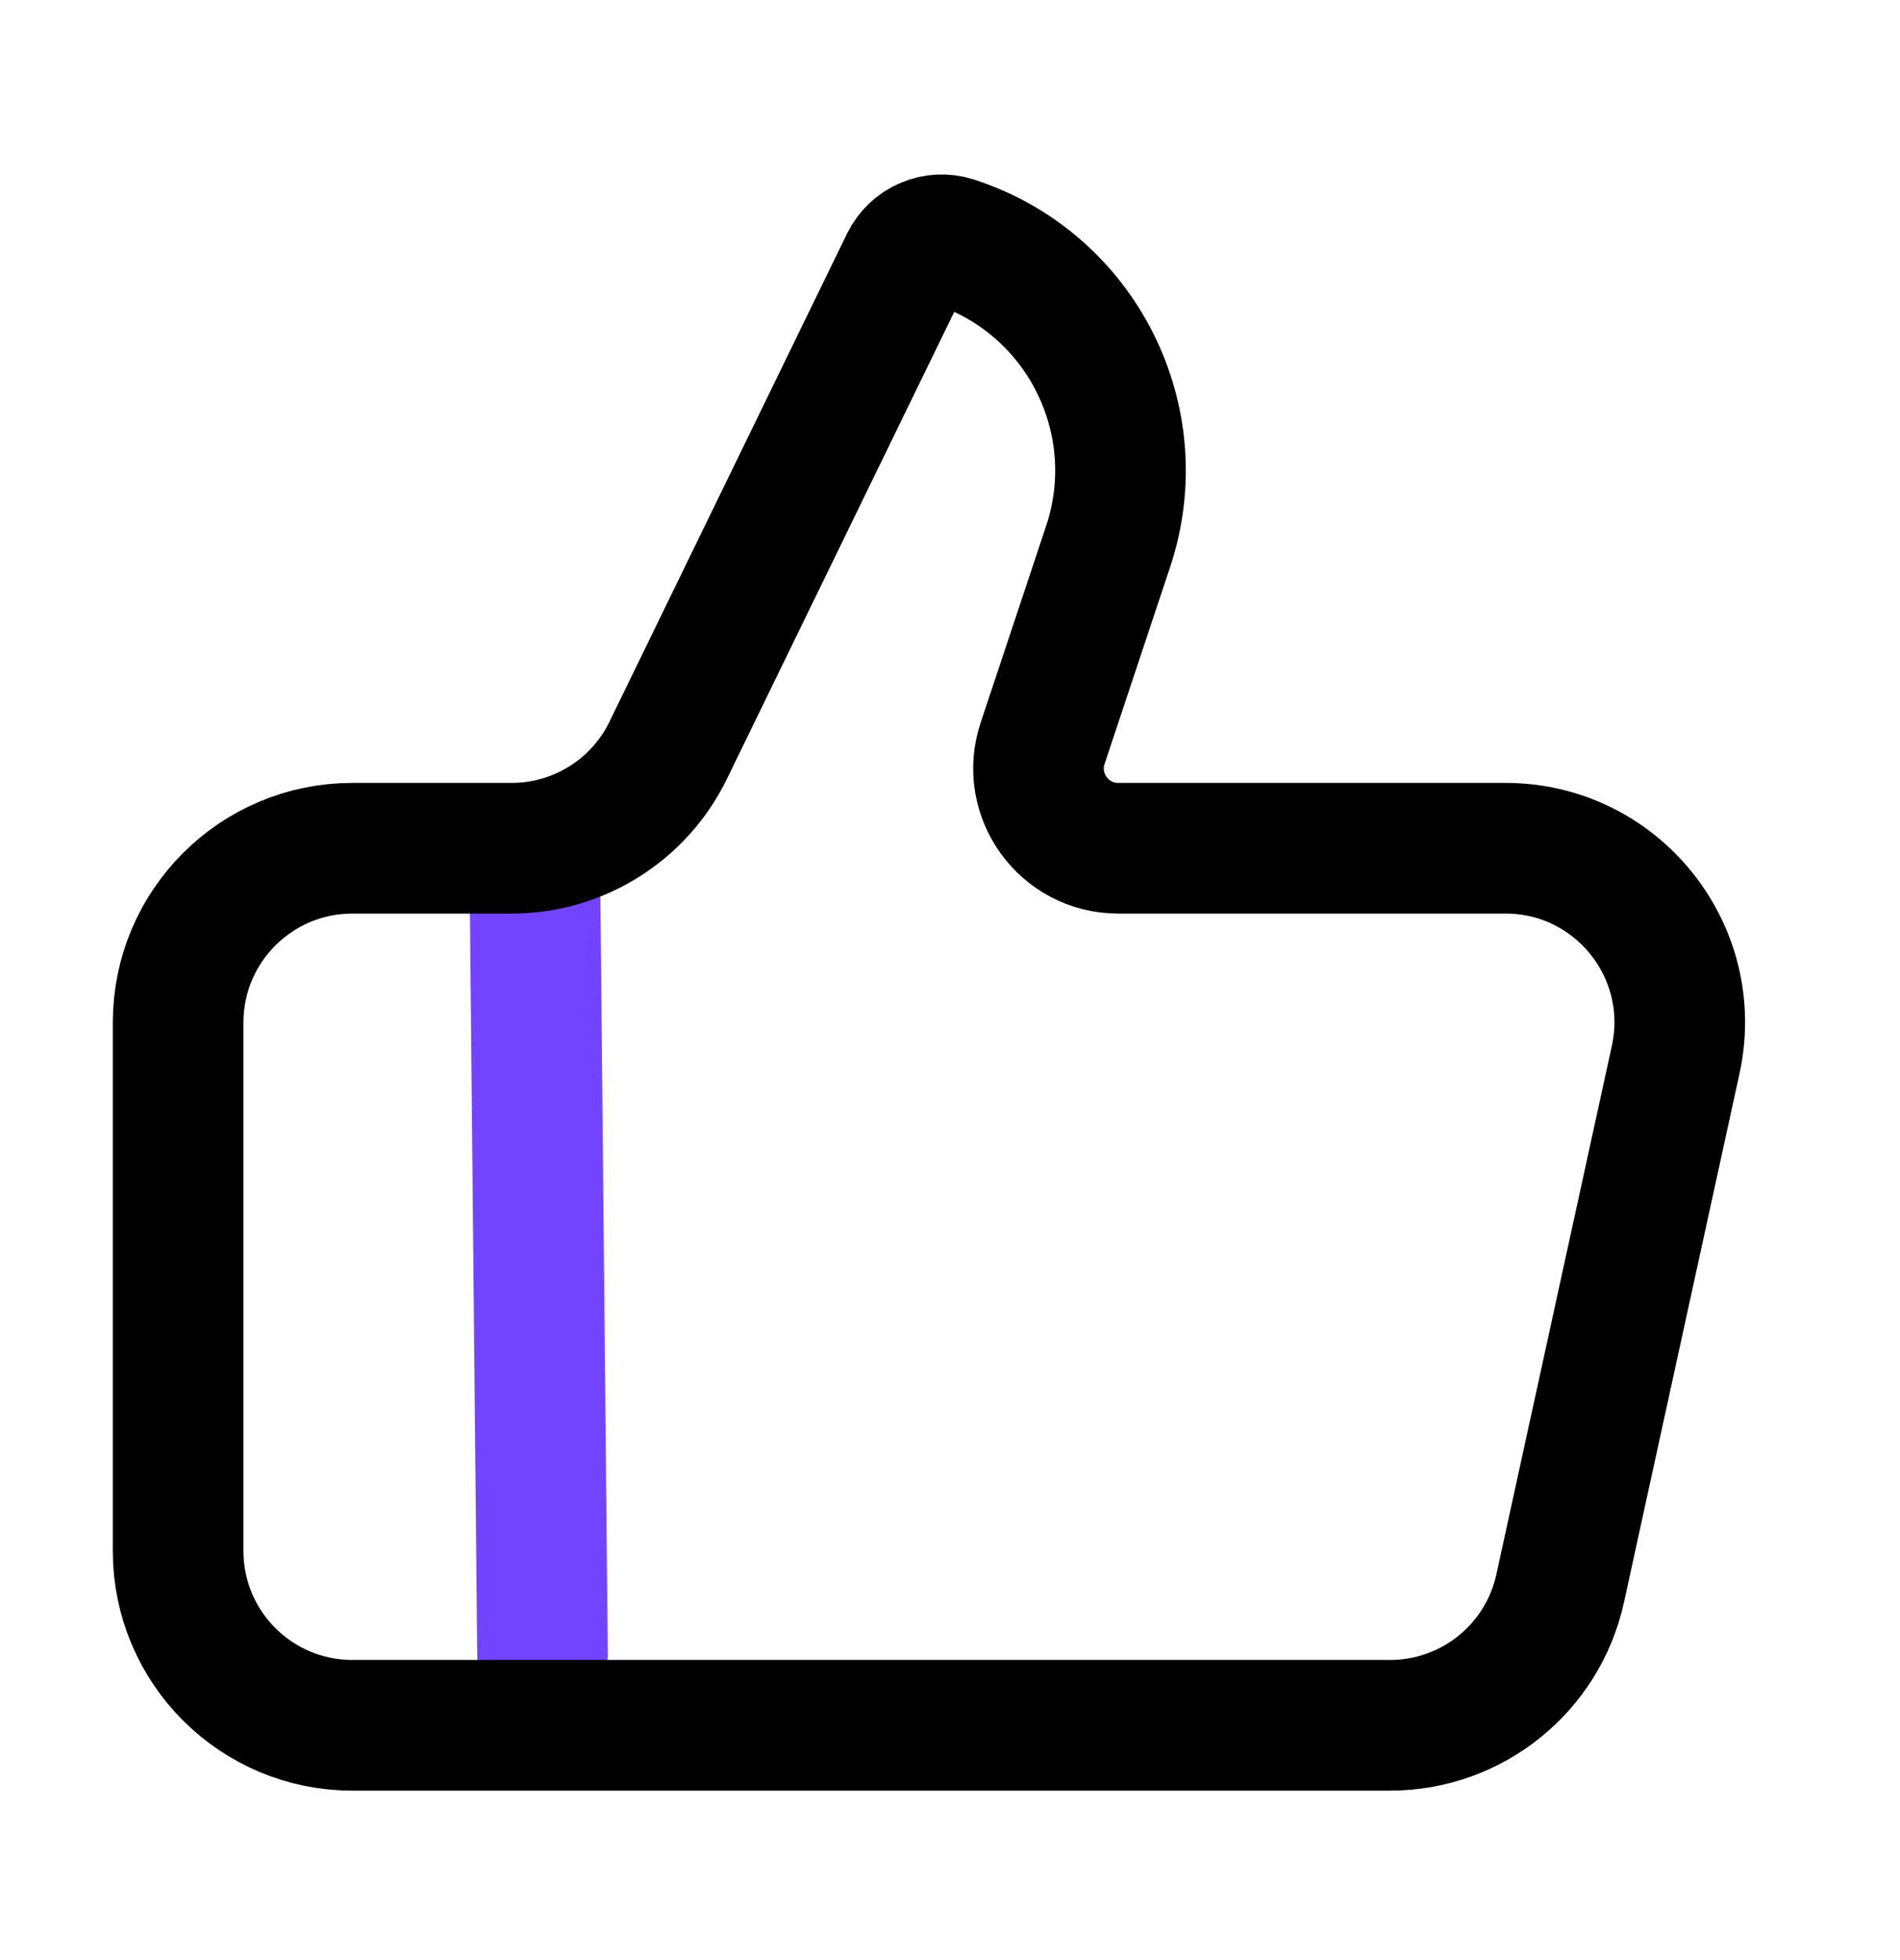
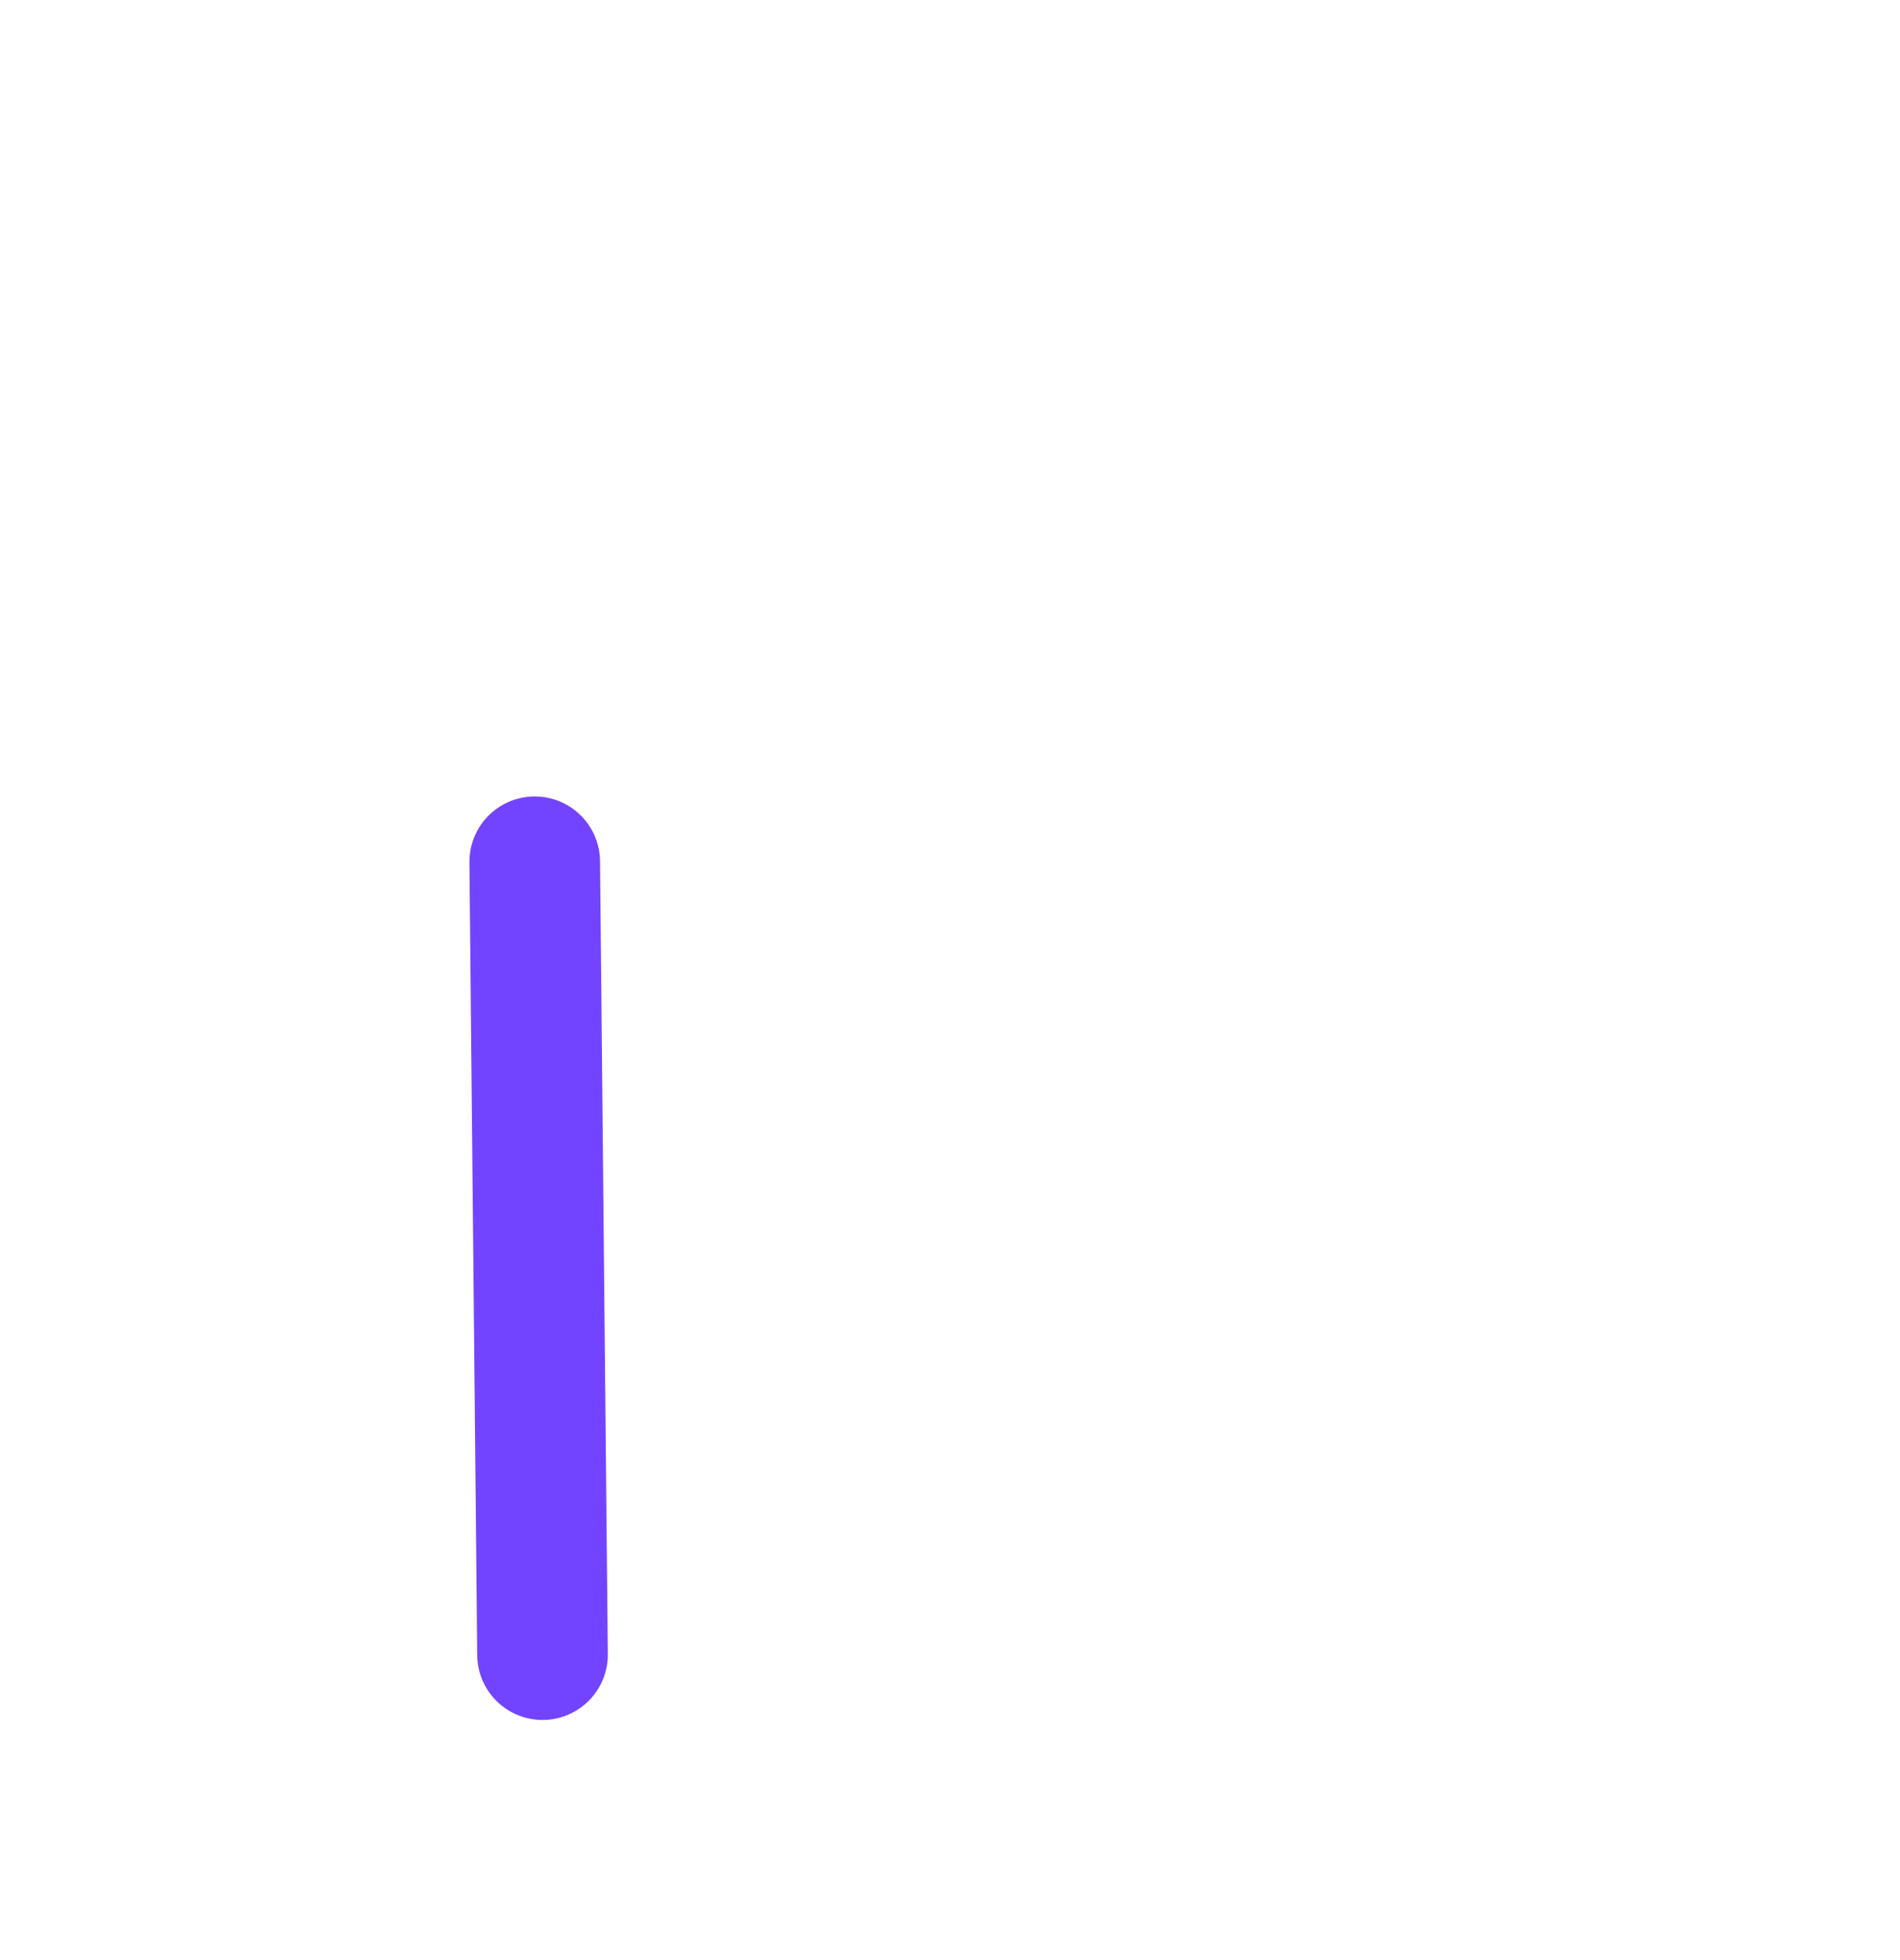
<svg xmlns="http://www.w3.org/2000/svg" width="32" height="33" viewBox="0 0 32 33" fill="none">
  <path d="M9.006 14.509L9.137 27.857" stroke="#7344FF" stroke-width="2.2" stroke-linecap="round" />
-   <path d="M23.411 29.047H5.934C4.313 29.047 3 27.733 3 26.113V17.215C3 15.595 4.313 14.281 5.934 14.281H8.617C9.739 14.281 10.763 13.641 11.254 12.632L15.254 4.417C15.401 4.115 15.748 3.967 16.067 4.07C18.208 4.762 19.374 7.066 18.663 9.201L17.56 12.514C17.271 13.384 17.918 14.281 18.834 14.281H25.356C27.229 14.281 28.622 16.012 28.222 17.841L26.277 26.74C25.983 28.087 24.79 29.047 23.411 29.047Z" stroke="black" stroke-width="2.2" />
</svg>